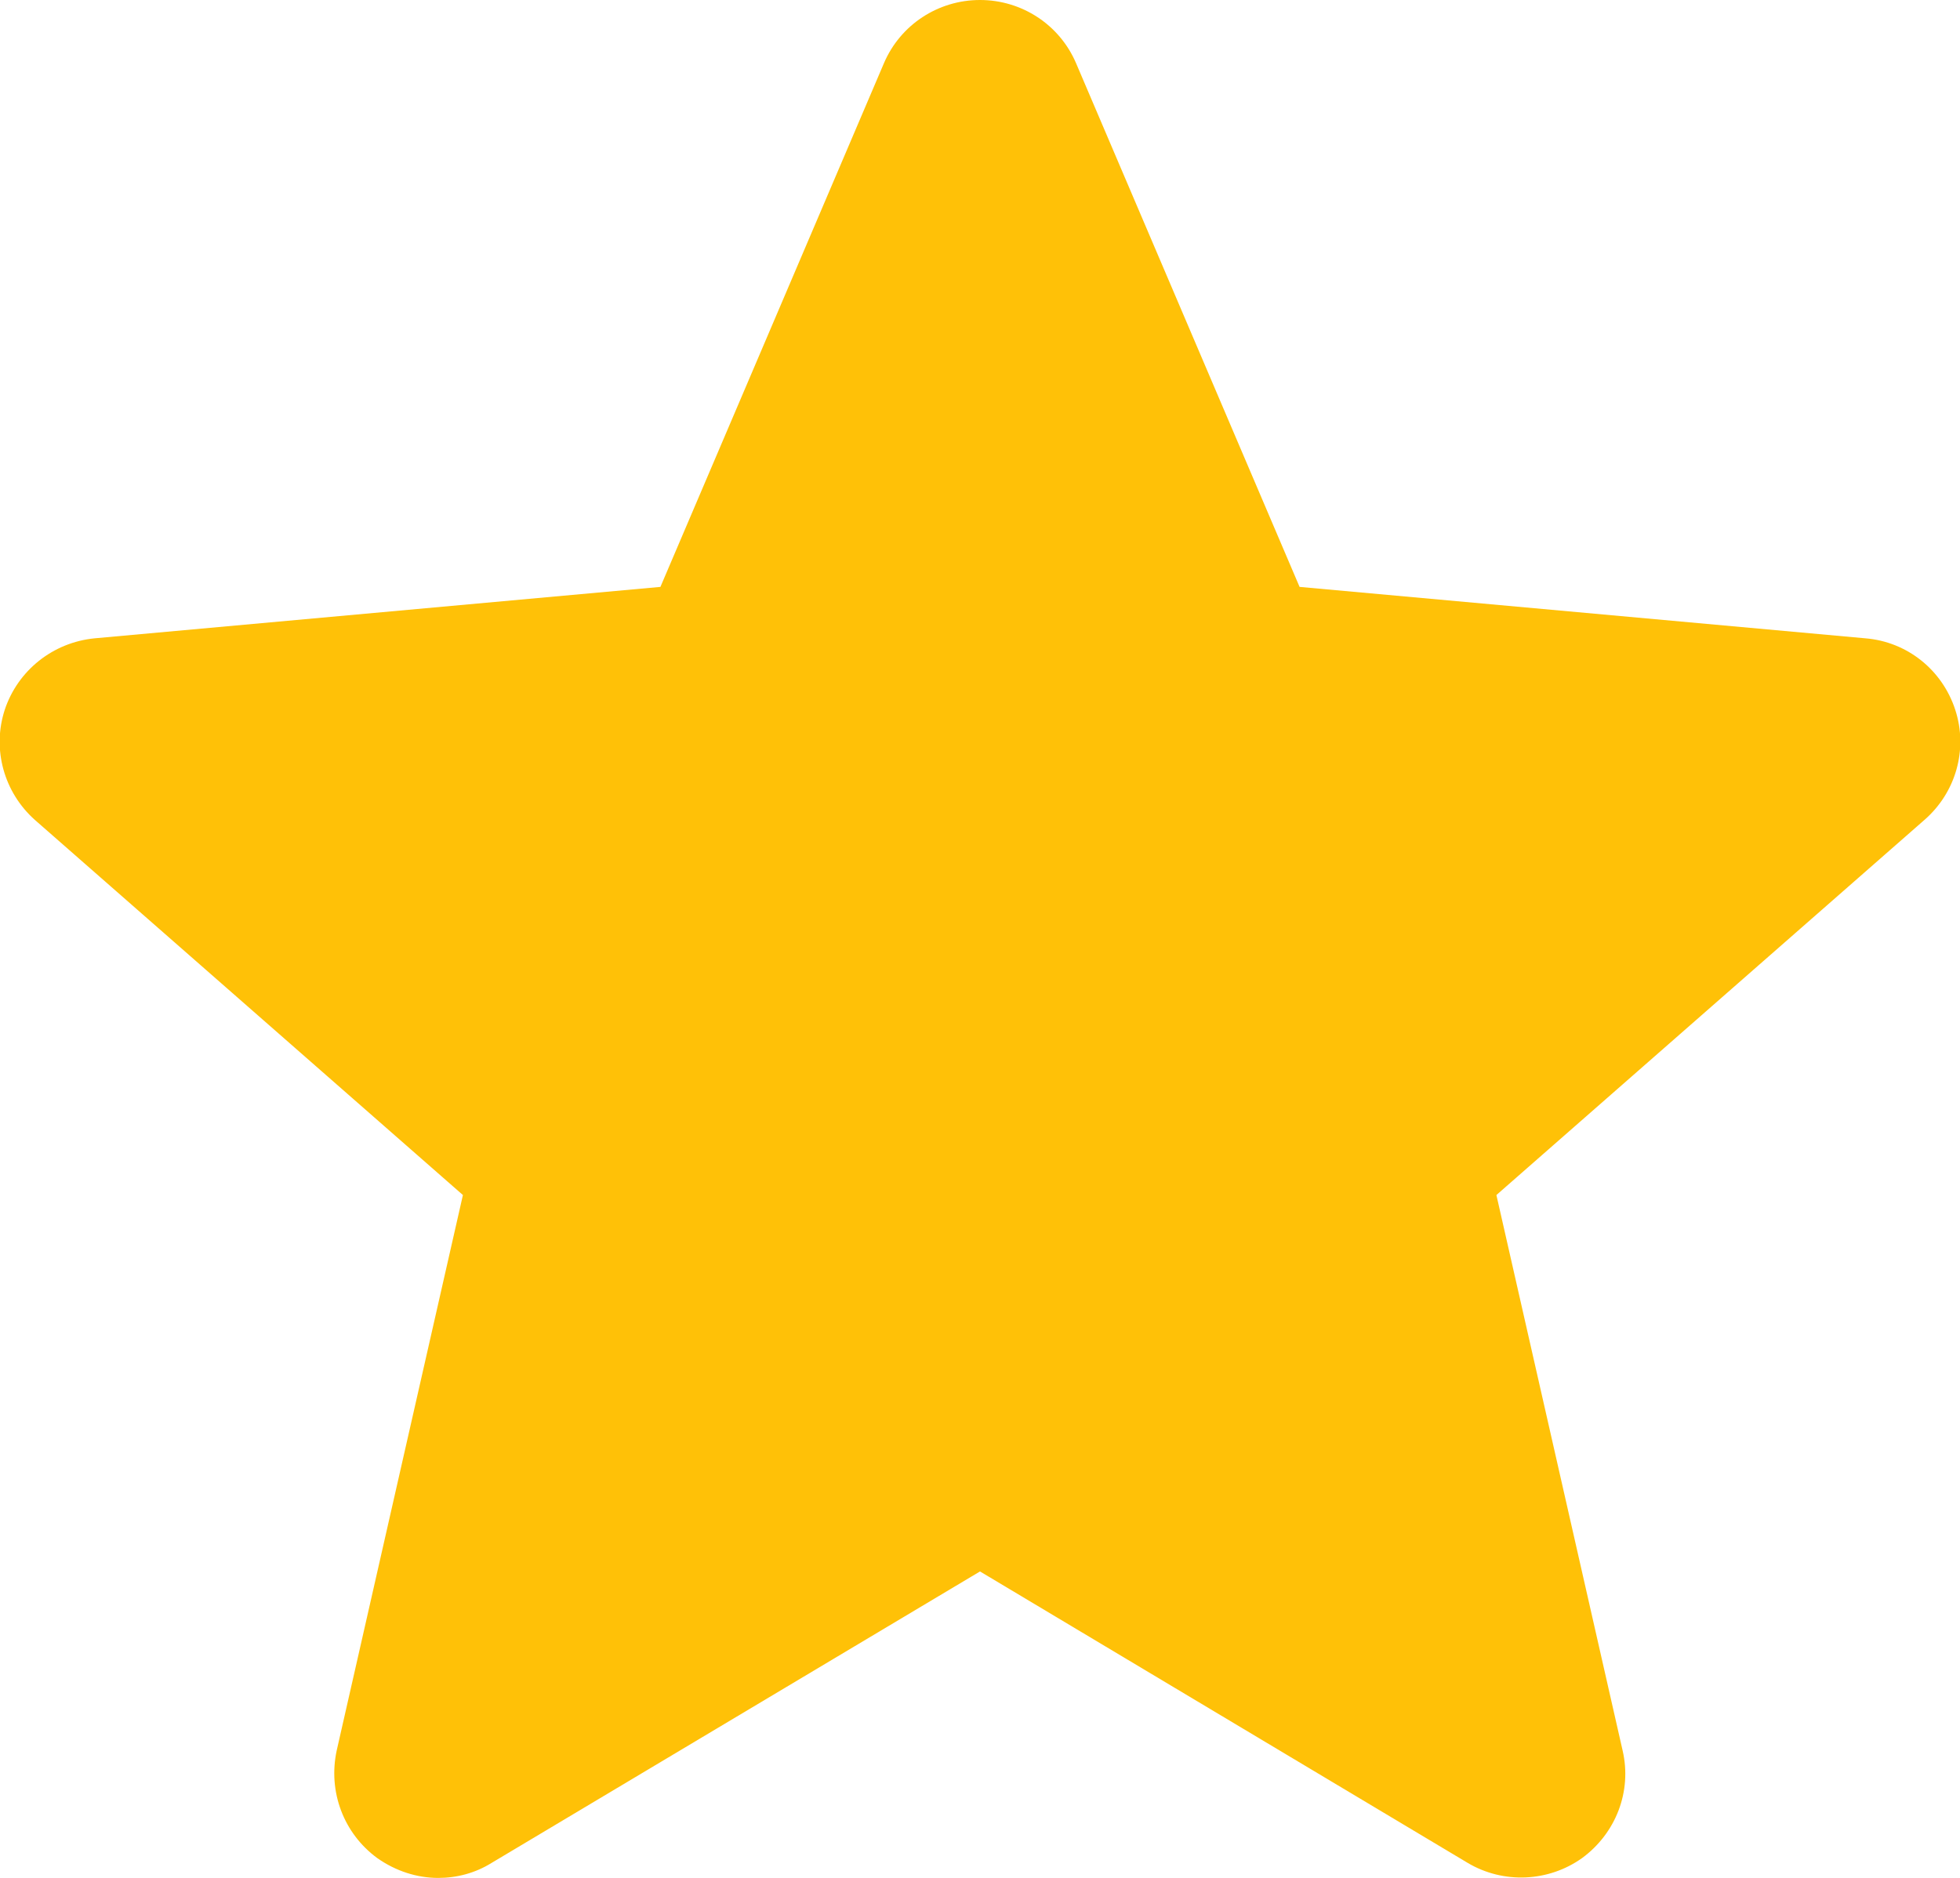
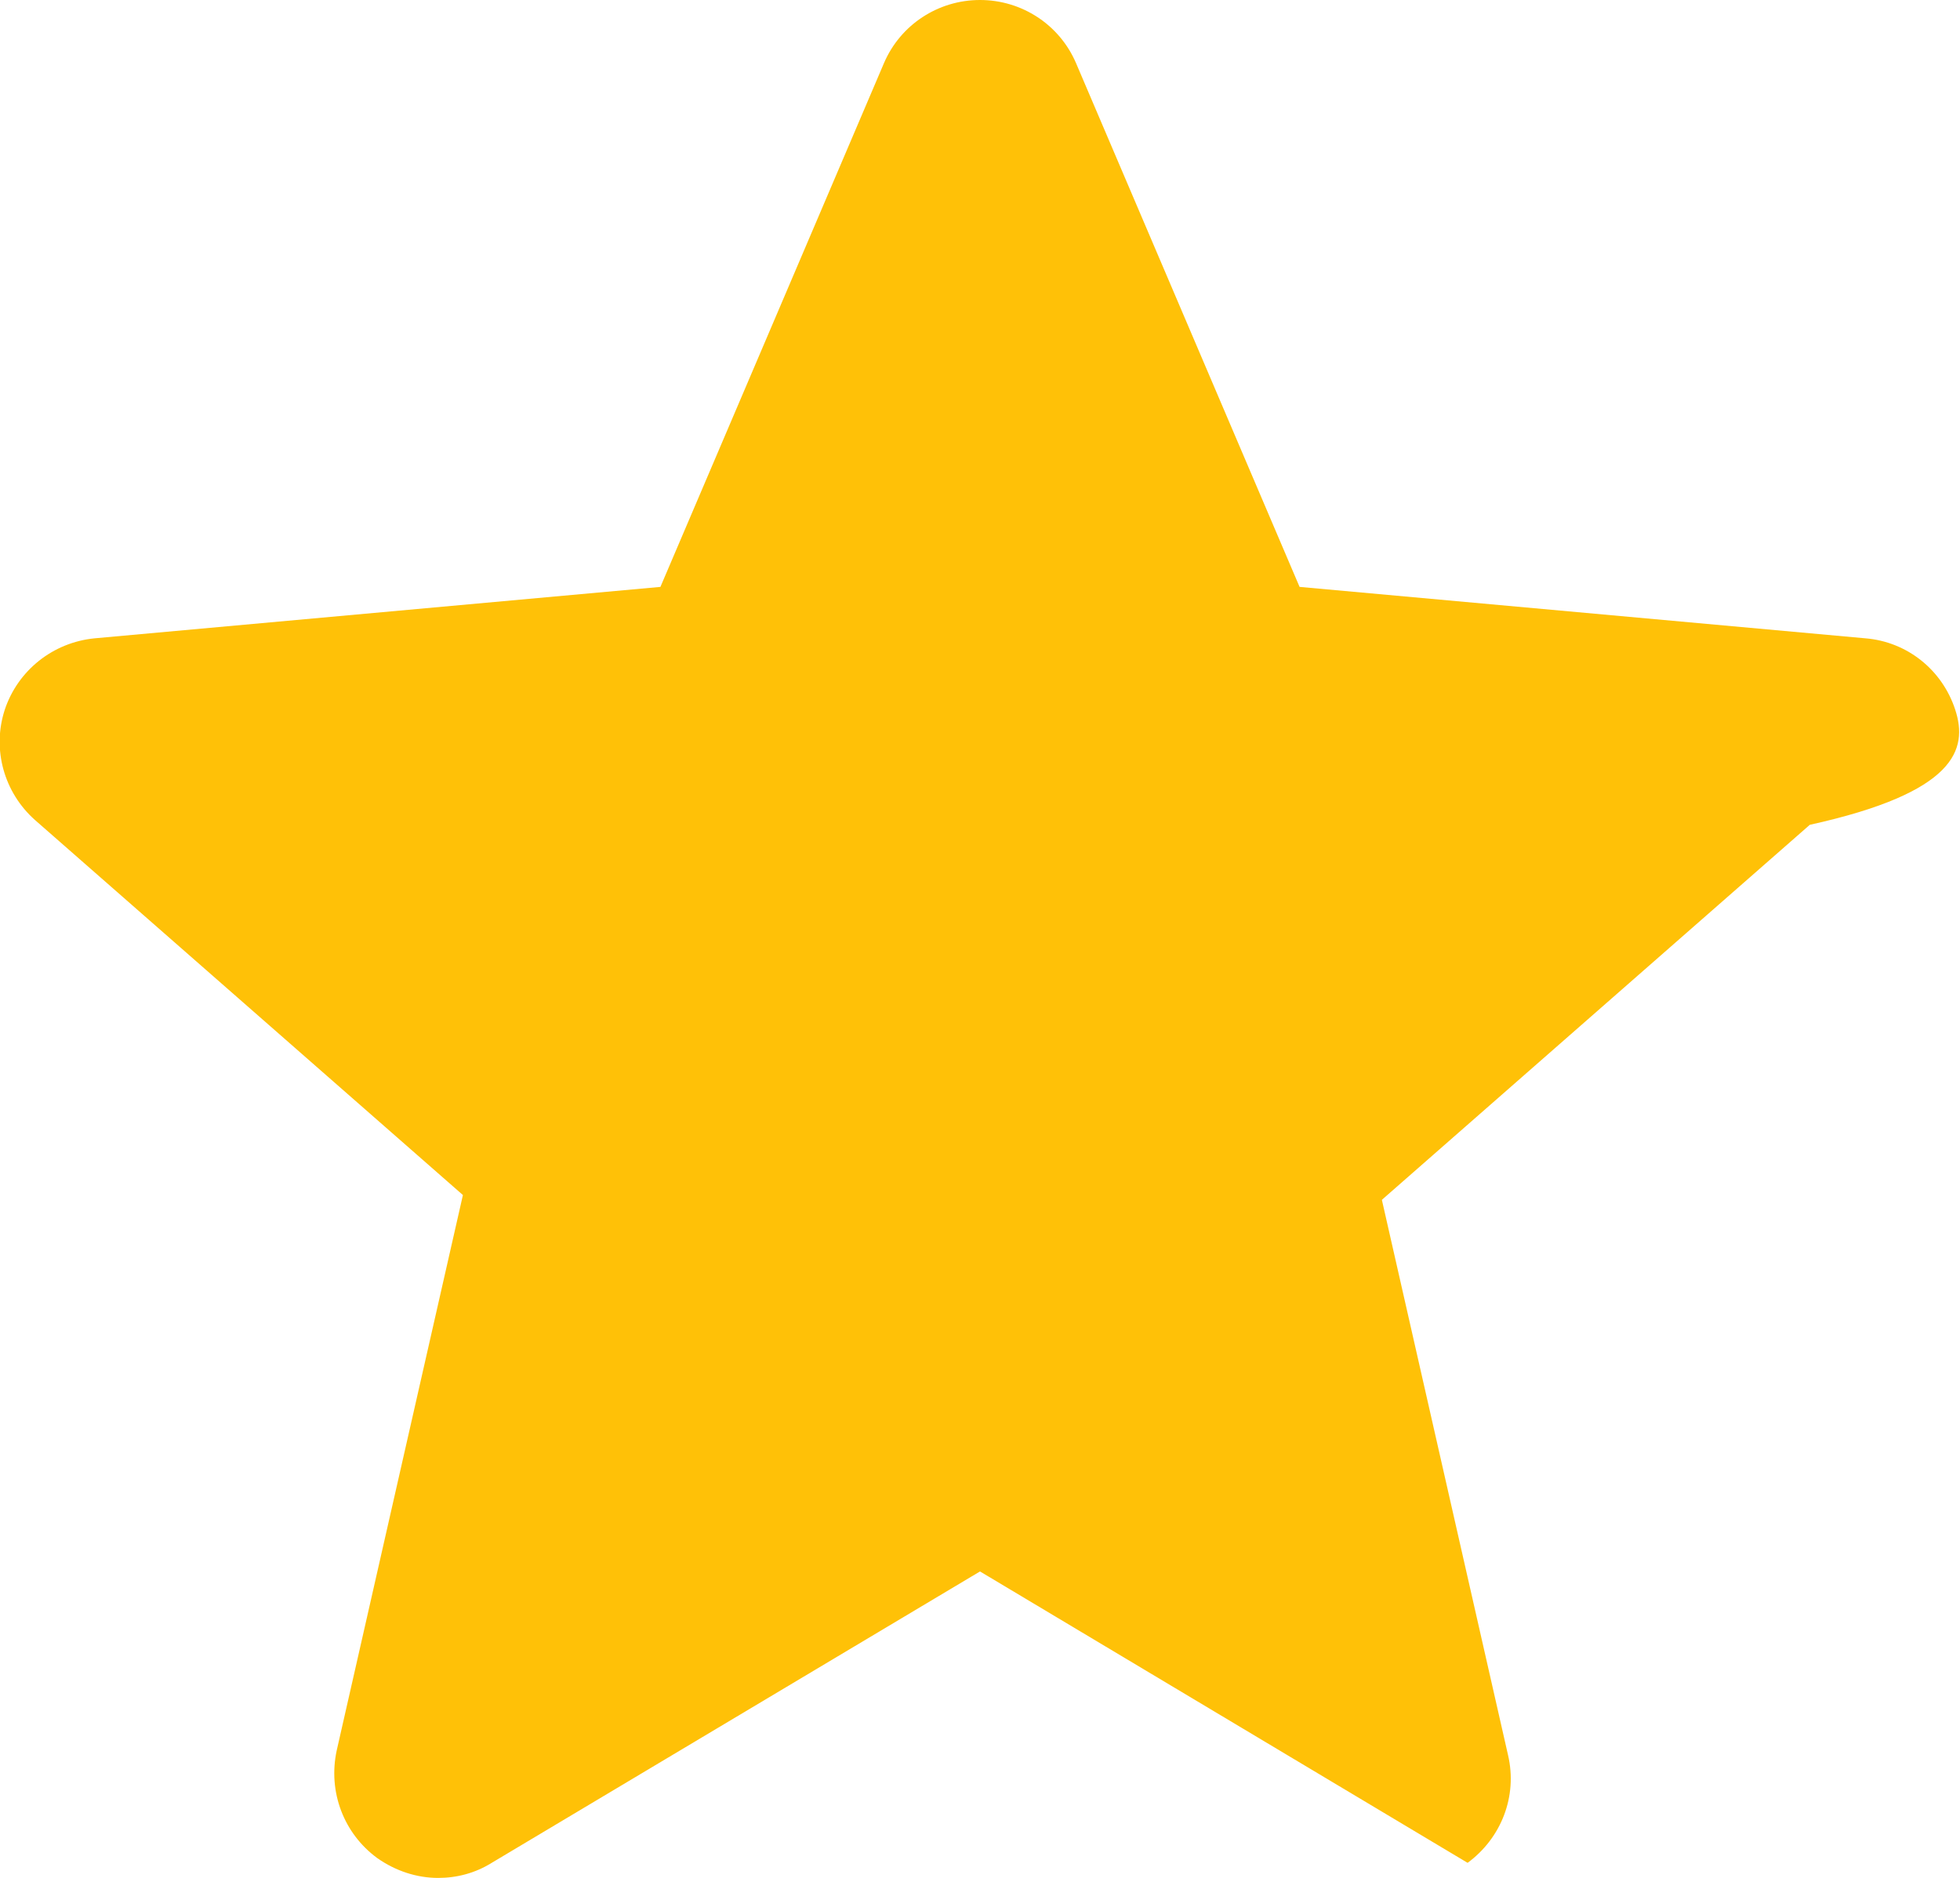
<svg xmlns="http://www.w3.org/2000/svg" version="1.1" id="Layer_1" x="0px" y="0px" viewBox="0 0 28.58 27.39" style="enable-background:new 0 0 28.58 27.39;" xml:space="preserve">
  <style type="text/css">
	.st0{fill:#FFC107;}
</style>
  <g>
-     <path class="st0" d="M28.51,10.35c-0.19-0.58-0.7-0.99-1.31-1.04l-8.25-0.75l-3.26-7.64C15.45,0.36,14.9,0,14.29,0   c-0.61,0-1.16,0.36-1.4,0.92L9.63,8.56L1.38,9.31c-0.61,0.06-1.12,0.47-1.31,1.04c-0.19,0.58-0.01,1.21,0.44,1.61l6.24,5.47   l-1.84,8.1c-0.13,0.6,0.1,1.21,0.59,1.57c0.27,0.19,0.58,0.29,0.89,0.29c0.27,0,0.54-0.07,0.78-0.22l7.12-4.25l7.11,4.25   c0.52,0.31,1.18,0.28,1.67-0.07c0.49-0.36,0.73-0.97,0.59-1.57l-1.84-8.1l6.24-5.47C28.52,11.56,28.7,10.93,28.51,10.35z" />
+     <path class="st0" d="M28.51,10.35c-0.19-0.58-0.7-0.99-1.31-1.04l-8.25-0.75l-3.26-7.64C15.45,0.36,14.9,0,14.29,0   c-0.61,0-1.16,0.36-1.4,0.92L9.63,8.56L1.38,9.31c-0.61,0.06-1.12,0.47-1.31,1.04c-0.19,0.58-0.01,1.21,0.44,1.61l6.24,5.47   l-1.84,8.1c-0.13,0.6,0.1,1.21,0.59,1.57c0.27,0.19,0.58,0.29,0.89,0.29c0.27,0,0.54-0.07,0.78-0.22l7.12-4.25l7.11,4.25   c0.49-0.36,0.73-0.97,0.59-1.57l-1.84-8.1l6.24-5.47C28.52,11.56,28.7,10.93,28.51,10.35z" />
  </g>
</svg>